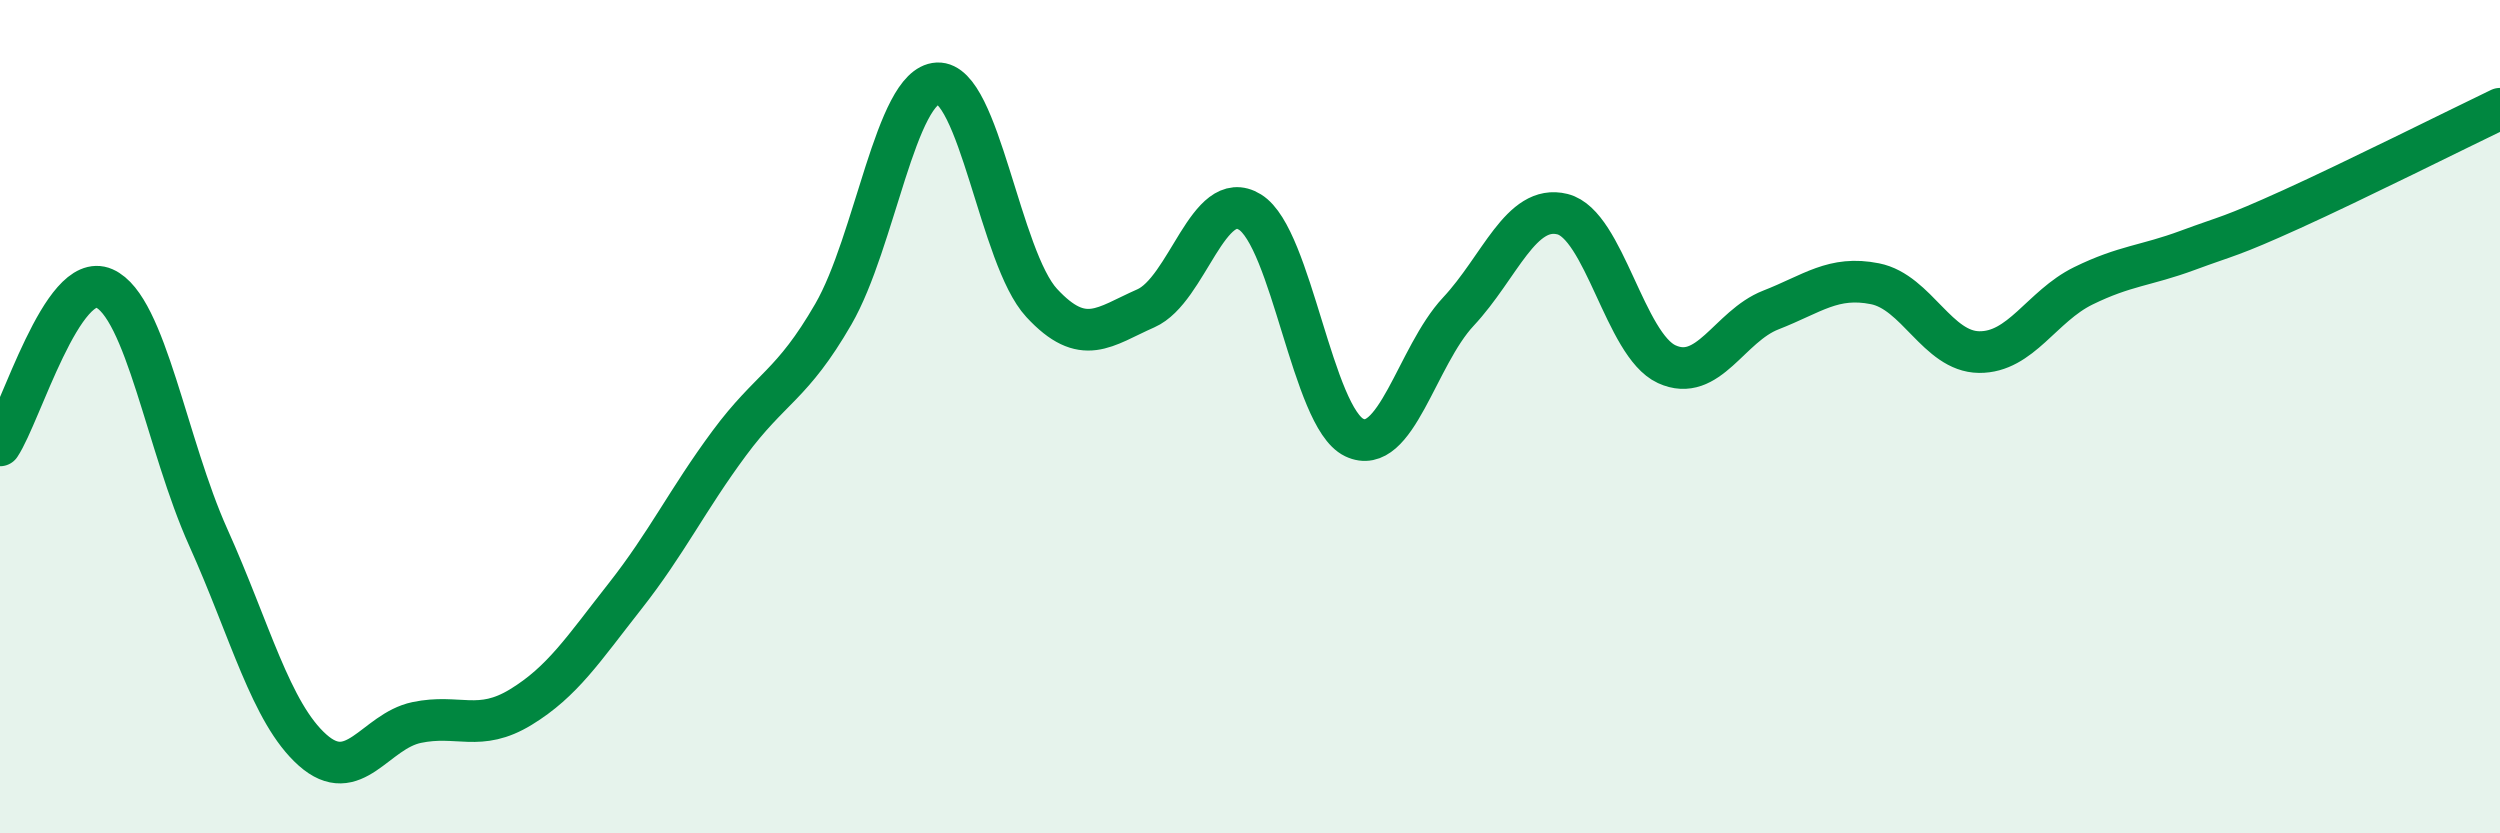
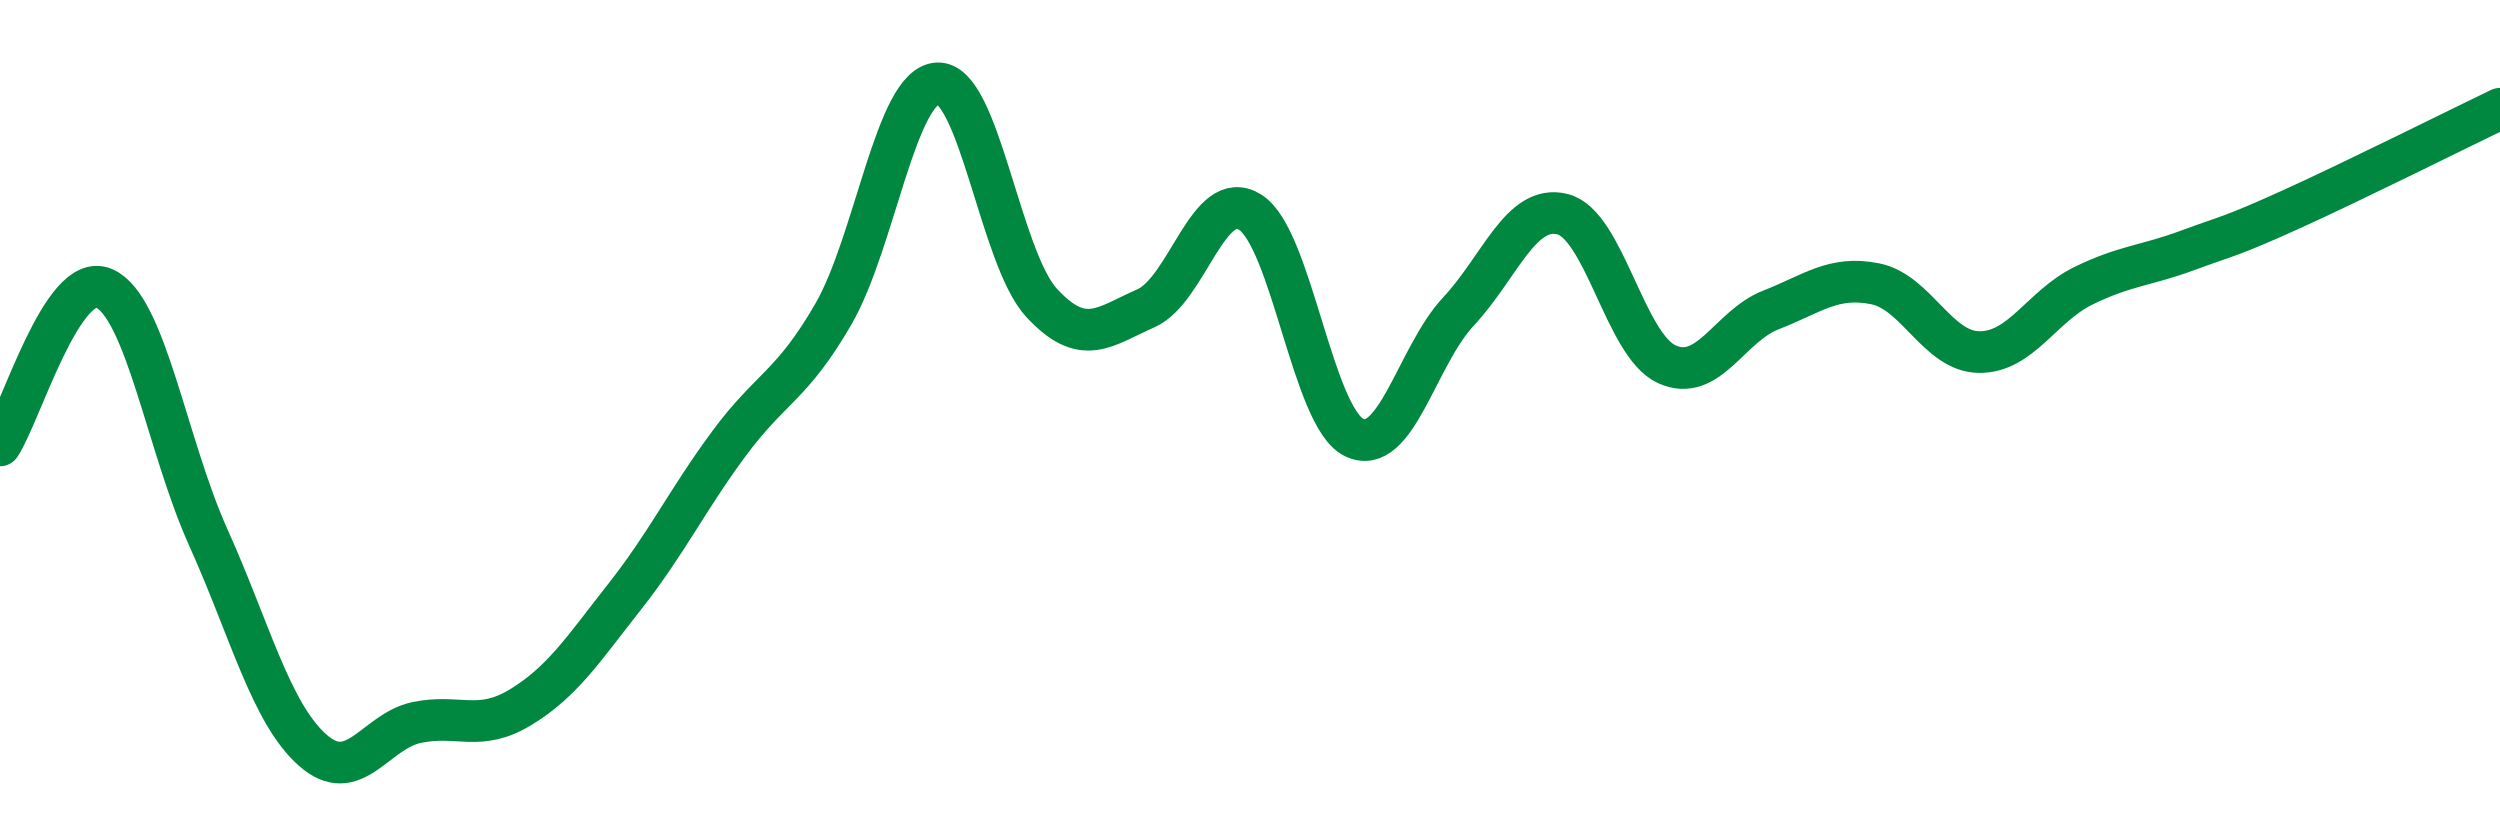
<svg xmlns="http://www.w3.org/2000/svg" width="60" height="20" viewBox="0 0 60 20">
-   <path d="M 0,10.69 C 0.5,9.94 1.5,6.48 2.5,6.92 C 3.5,7.36 4,10.68 5,12.9 C 6,15.12 6.5,17.11 7.5,18 C 8.5,18.89 9,17.55 10,17.34 C 11,17.13 11.5,17.58 12.5,16.97 C 13.5,16.36 14,15.58 15,14.31 C 16,13.04 16.5,11.99 17.5,10.64 C 18.5,9.29 19,9.27 20,7.54 C 21,5.81 21.5,2.05 22.5,2 C 23.5,1.95 24,6.19 25,7.27 C 26,8.35 26.5,7.84 27.5,7.4 C 28.5,6.96 29,4.47 30,5.09 C 31,5.71 31.5,10.02 32.5,10.5 C 33.5,10.98 34,8.55 35,7.48 C 36,6.41 36.5,4.89 37.5,5.14 C 38.5,5.39 39,8.28 40,8.74 C 41,9.2 41.5,7.83 42.5,7.44 C 43.5,7.05 44,6.61 45,6.81 C 46,7.01 46.5,8.44 47.5,8.45 C 48.5,8.46 49,7.35 50,6.86 C 51,6.37 51.5,6.38 52.5,6.01 C 53.5,5.64 53.5,5.7 55,5.02 C 56.5,4.34 59,3.09 60,2.61L60 20L0 20Z" fill="#008740" opacity="0.1" stroke-linecap="round" stroke-linejoin="round" />
  <path d="M 0,10.69 C 0.5,9.94 1.5,6.48 2.5,6.92 C 3.5,7.36 4,10.68 5,12.9 C 6,15.12 6.5,17.11 7.5,18 C 8.5,18.89 9,17.55 10,17.34 C 11,17.13 11.5,17.58 12.5,16.97 C 13.5,16.36 14,15.58 15,14.31 C 16,13.04 16.5,11.99 17.5,10.64 C 18.5,9.29 19,9.27 20,7.54 C 21,5.81 21.5,2.05 22.5,2 C 23.5,1.95 24,6.19 25,7.27 C 26,8.35 26.5,7.84 27.5,7.4 C 28.5,6.96 29,4.47 30,5.09 C 31,5.71 31.5,10.02 32.5,10.5 C 33.5,10.98 34,8.55 35,7.48 C 36,6.41 36.5,4.89 37.5,5.14 C 38.5,5.39 39,8.28 40,8.74 C 41,9.2 41.5,7.83 42.5,7.44 C 43.5,7.05 44,6.61 45,6.81 C 46,7.01 46.5,8.44 47.5,8.45 C 48.5,8.46 49,7.35 50,6.86 C 51,6.37 51.5,6.38 52.5,6.01 C 53.5,5.64 53.5,5.7 55,5.02 C 56.5,4.34 59,3.09 60,2.61" stroke="#008740" stroke-width="1" fill="none" stroke-linecap="round" stroke-linejoin="round" />
</svg>